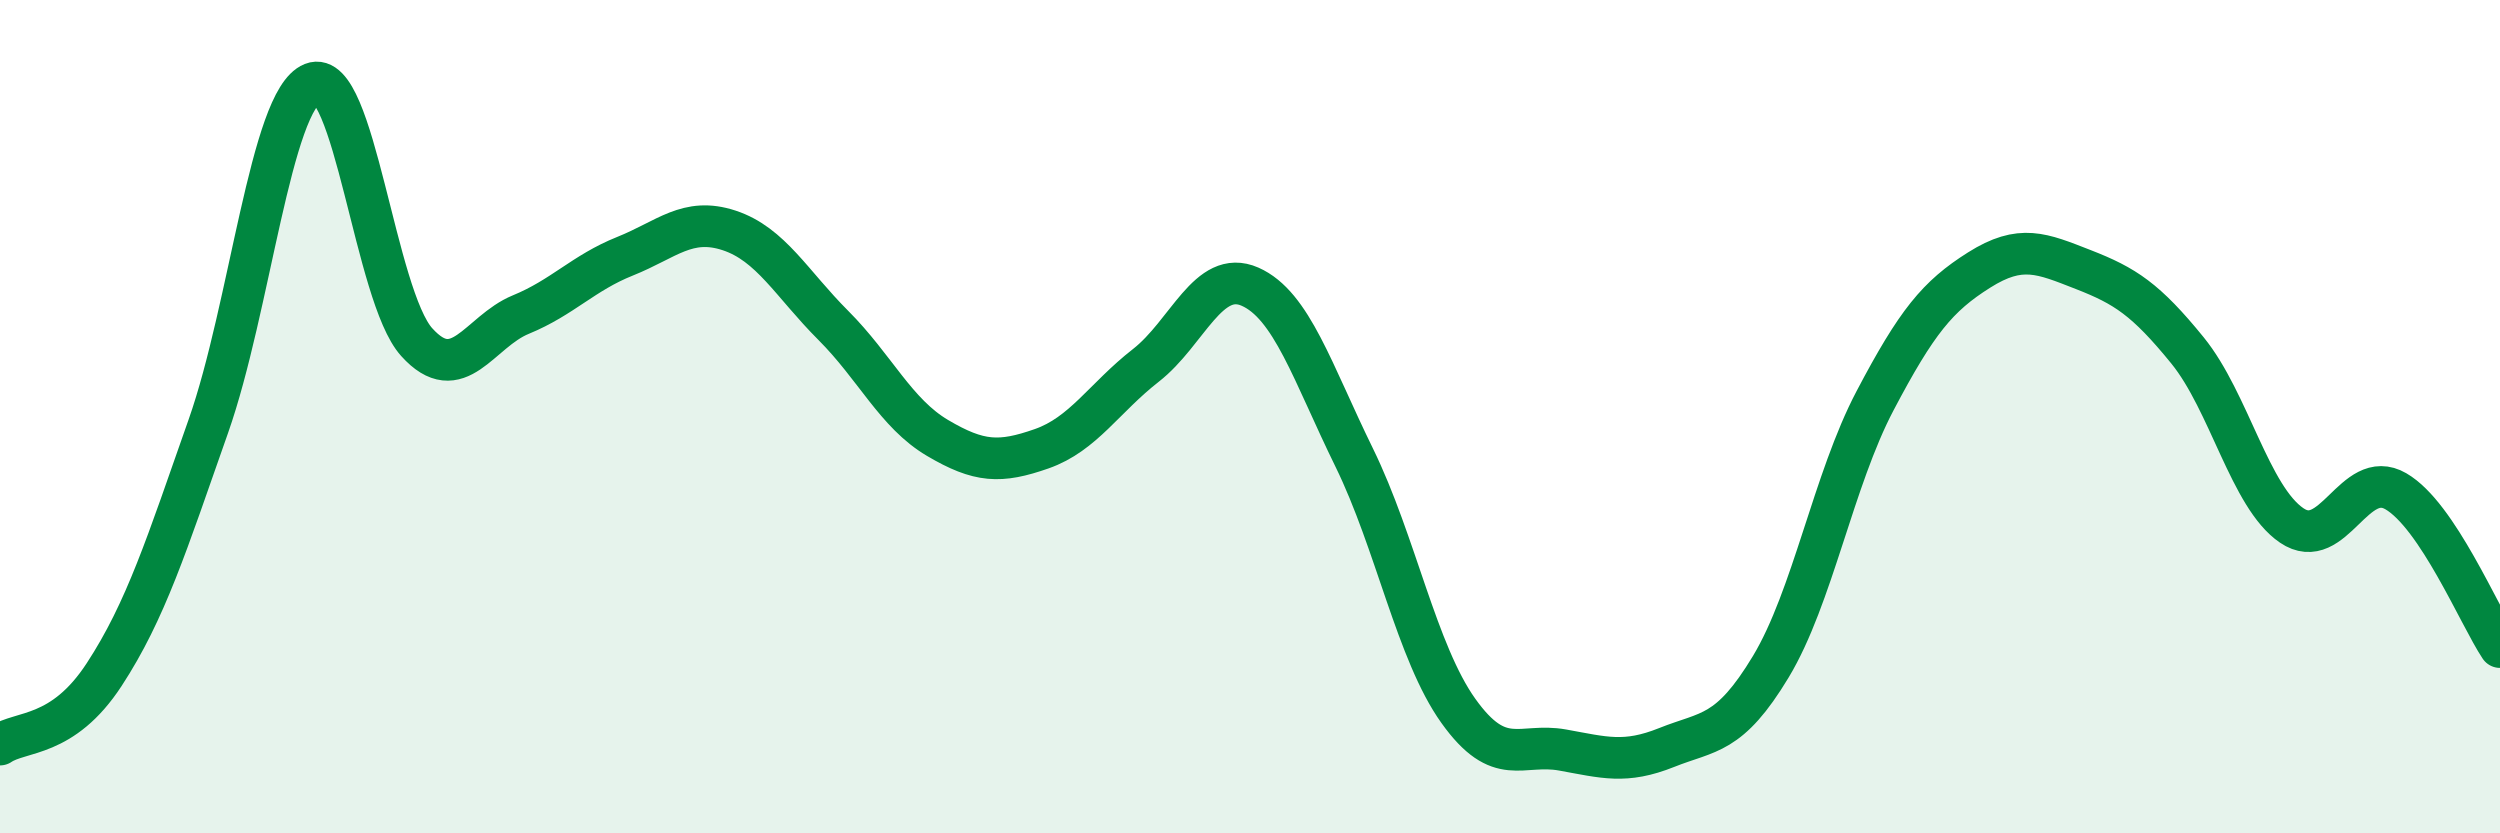
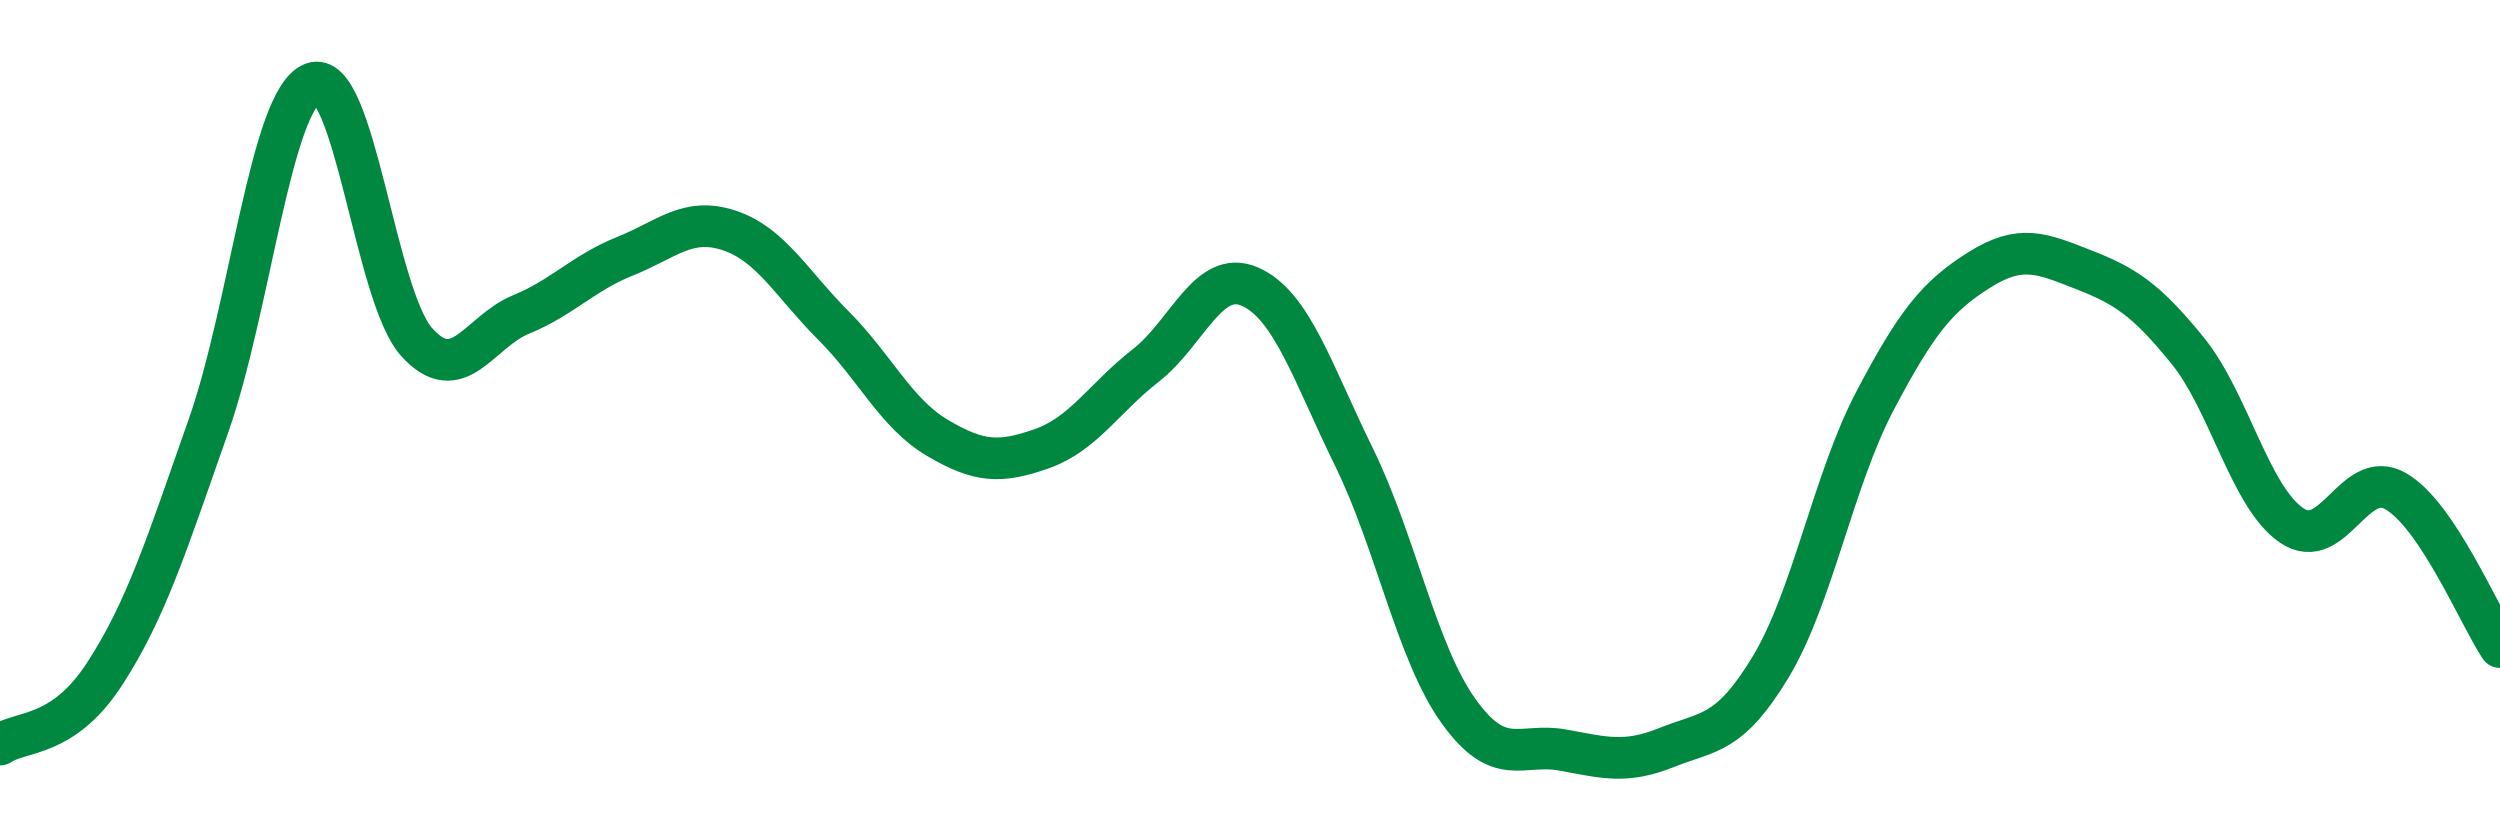
<svg xmlns="http://www.w3.org/2000/svg" width="60" height="20" viewBox="0 0 60 20">
-   <path d="M 0,17.87 C 0.5,17.53 1.5,17.72 2.5,16.19 C 3.5,14.66 4,13.07 5,10.23 C 6,7.39 6.5,2.4 7.5,2 C 8.5,1.6 9,7.1 10,8.21 C 11,9.32 11.5,7.96 12.5,7.55 C 13.5,7.14 14,6.55 15,6.15 C 16,5.75 16.5,5.2 17.5,5.53 C 18.5,5.86 19,6.81 20,7.81 C 21,8.81 21.5,9.92 22.5,10.51 C 23.5,11.1 24,11.12 25,10.77 C 26,10.42 26.5,9.55 27.5,8.77 C 28.5,7.99 29,6.44 30,6.88 C 31,7.32 31.5,8.94 32.5,10.98 C 33.5,13.02 34,15.66 35,17.06 C 36,18.46 36.5,17.82 37.5,18 C 38.5,18.18 39,18.34 40,17.94 C 41,17.54 41.5,17.66 42.5,16 C 43.5,14.34 44,11.52 45,9.62 C 46,7.72 46.5,7.11 47.5,6.48 C 48.5,5.85 49,6.08 50,6.47 C 51,6.86 51.5,7.18 52.5,8.41 C 53.5,9.64 54,11.93 55,12.61 C 56,13.29 56.5,11.21 57.5,11.79 C 58.5,12.37 59.5,14.78 60,15.53L60 20L0 20Z" fill="#008740" opacity="0.1" stroke-linecap="round" stroke-linejoin="round" />
  <path d="M 0,17.87 C 0.5,17.53 1.5,17.72 2.5,16.19 C 3.5,14.66 4,13.07 5,10.23 C 6,7.39 6.5,2.4 7.5,2 C 8.5,1.6 9,7.1 10,8.21 C 11,9.32 11.5,7.96 12.5,7.55 C 13.5,7.14 14,6.55 15,6.15 C 16,5.75 16.5,5.2 17.5,5.53 C 18.5,5.86 19,6.81 20,7.81 C 21,8.81 21.5,9.92 22.5,10.51 C 23.5,11.1 24,11.12 25,10.77 C 26,10.42 26.5,9.55 27.5,8.77 C 28.5,7.99 29,6.44 30,6.88 C 31,7.32 31.5,8.94 32.5,10.98 C 33.5,13.02 34,15.66 35,17.06 C 36,18.46 36.5,17.82 37.5,18 C 38.5,18.18 39,18.34 40,17.94 C 41,17.54 41.5,17.66 42.5,16 C 43.5,14.34 44,11.52 45,9.62 C 46,7.72 46.5,7.11 47.5,6.48 C 48.5,5.85 49,6.08 50,6.47 C 51,6.86 51.5,7.18 52.5,8.41 C 53.5,9.64 54,11.93 55,12.61 C 56,13.29 56.5,11.21 57.5,11.79 C 58.5,12.37 59.5,14.78 60,15.53" stroke="#008740" stroke-width="1" fill="none" stroke-linecap="round" stroke-linejoin="round" />
</svg>